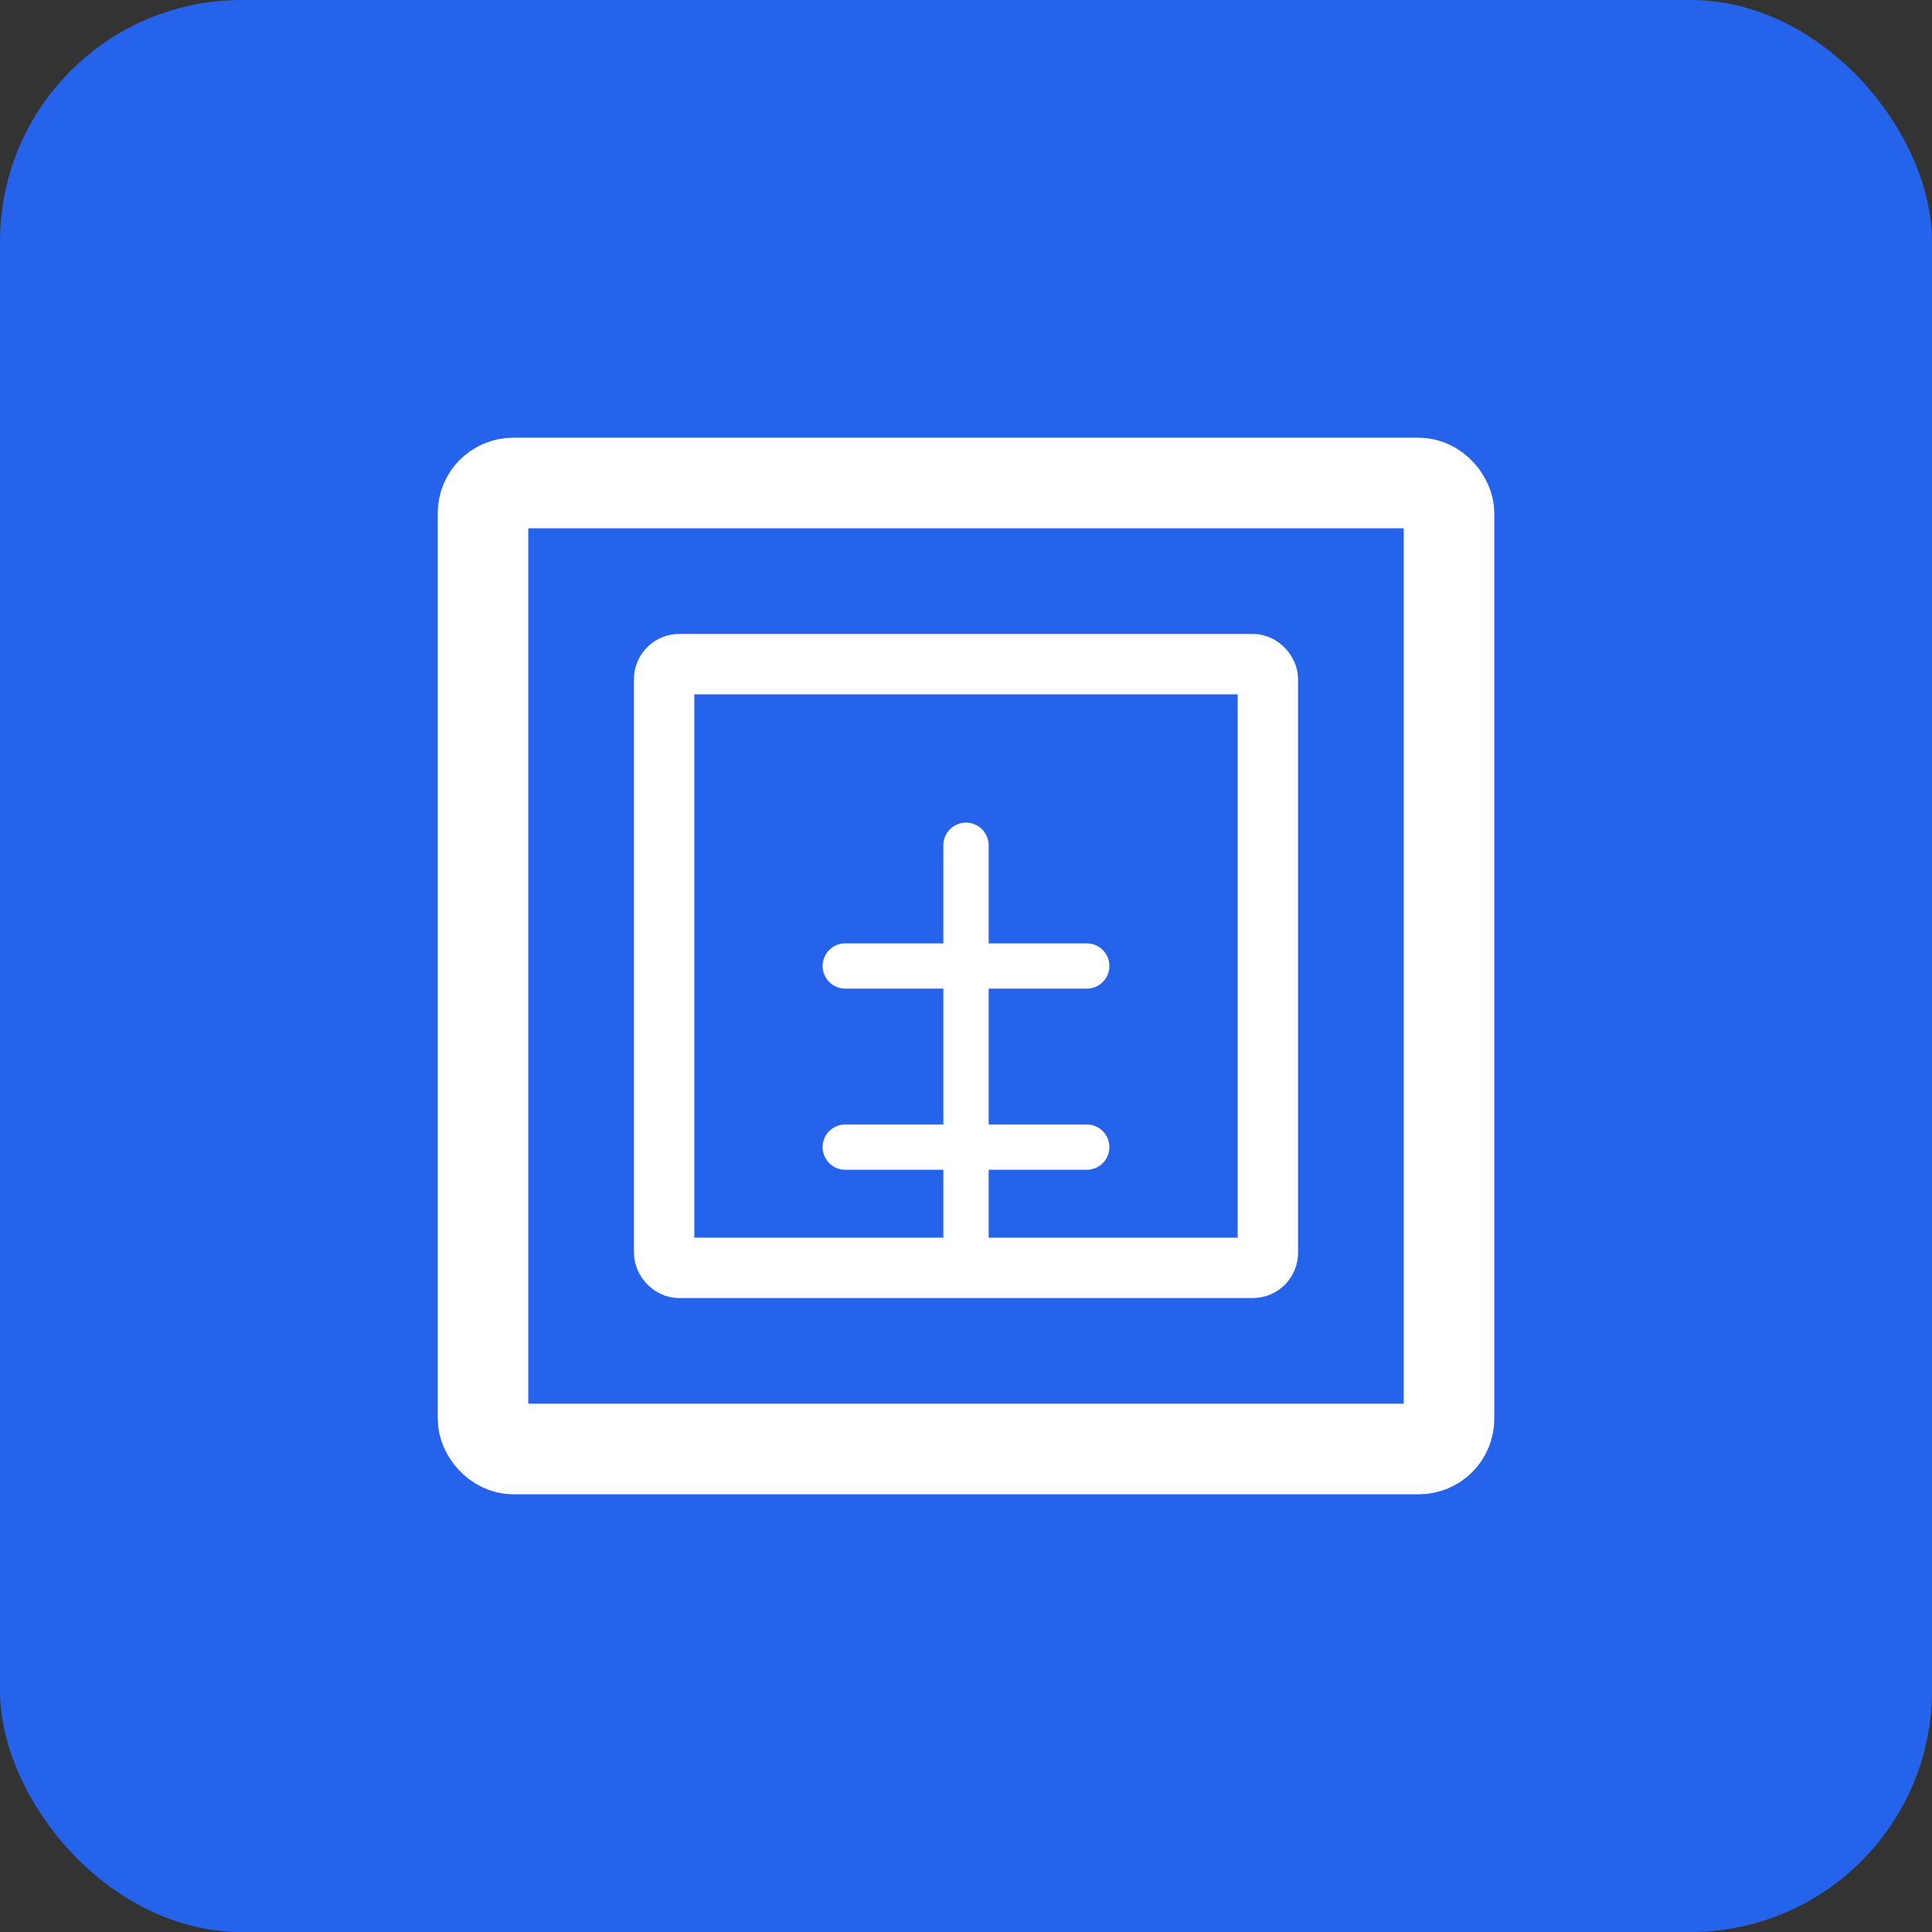
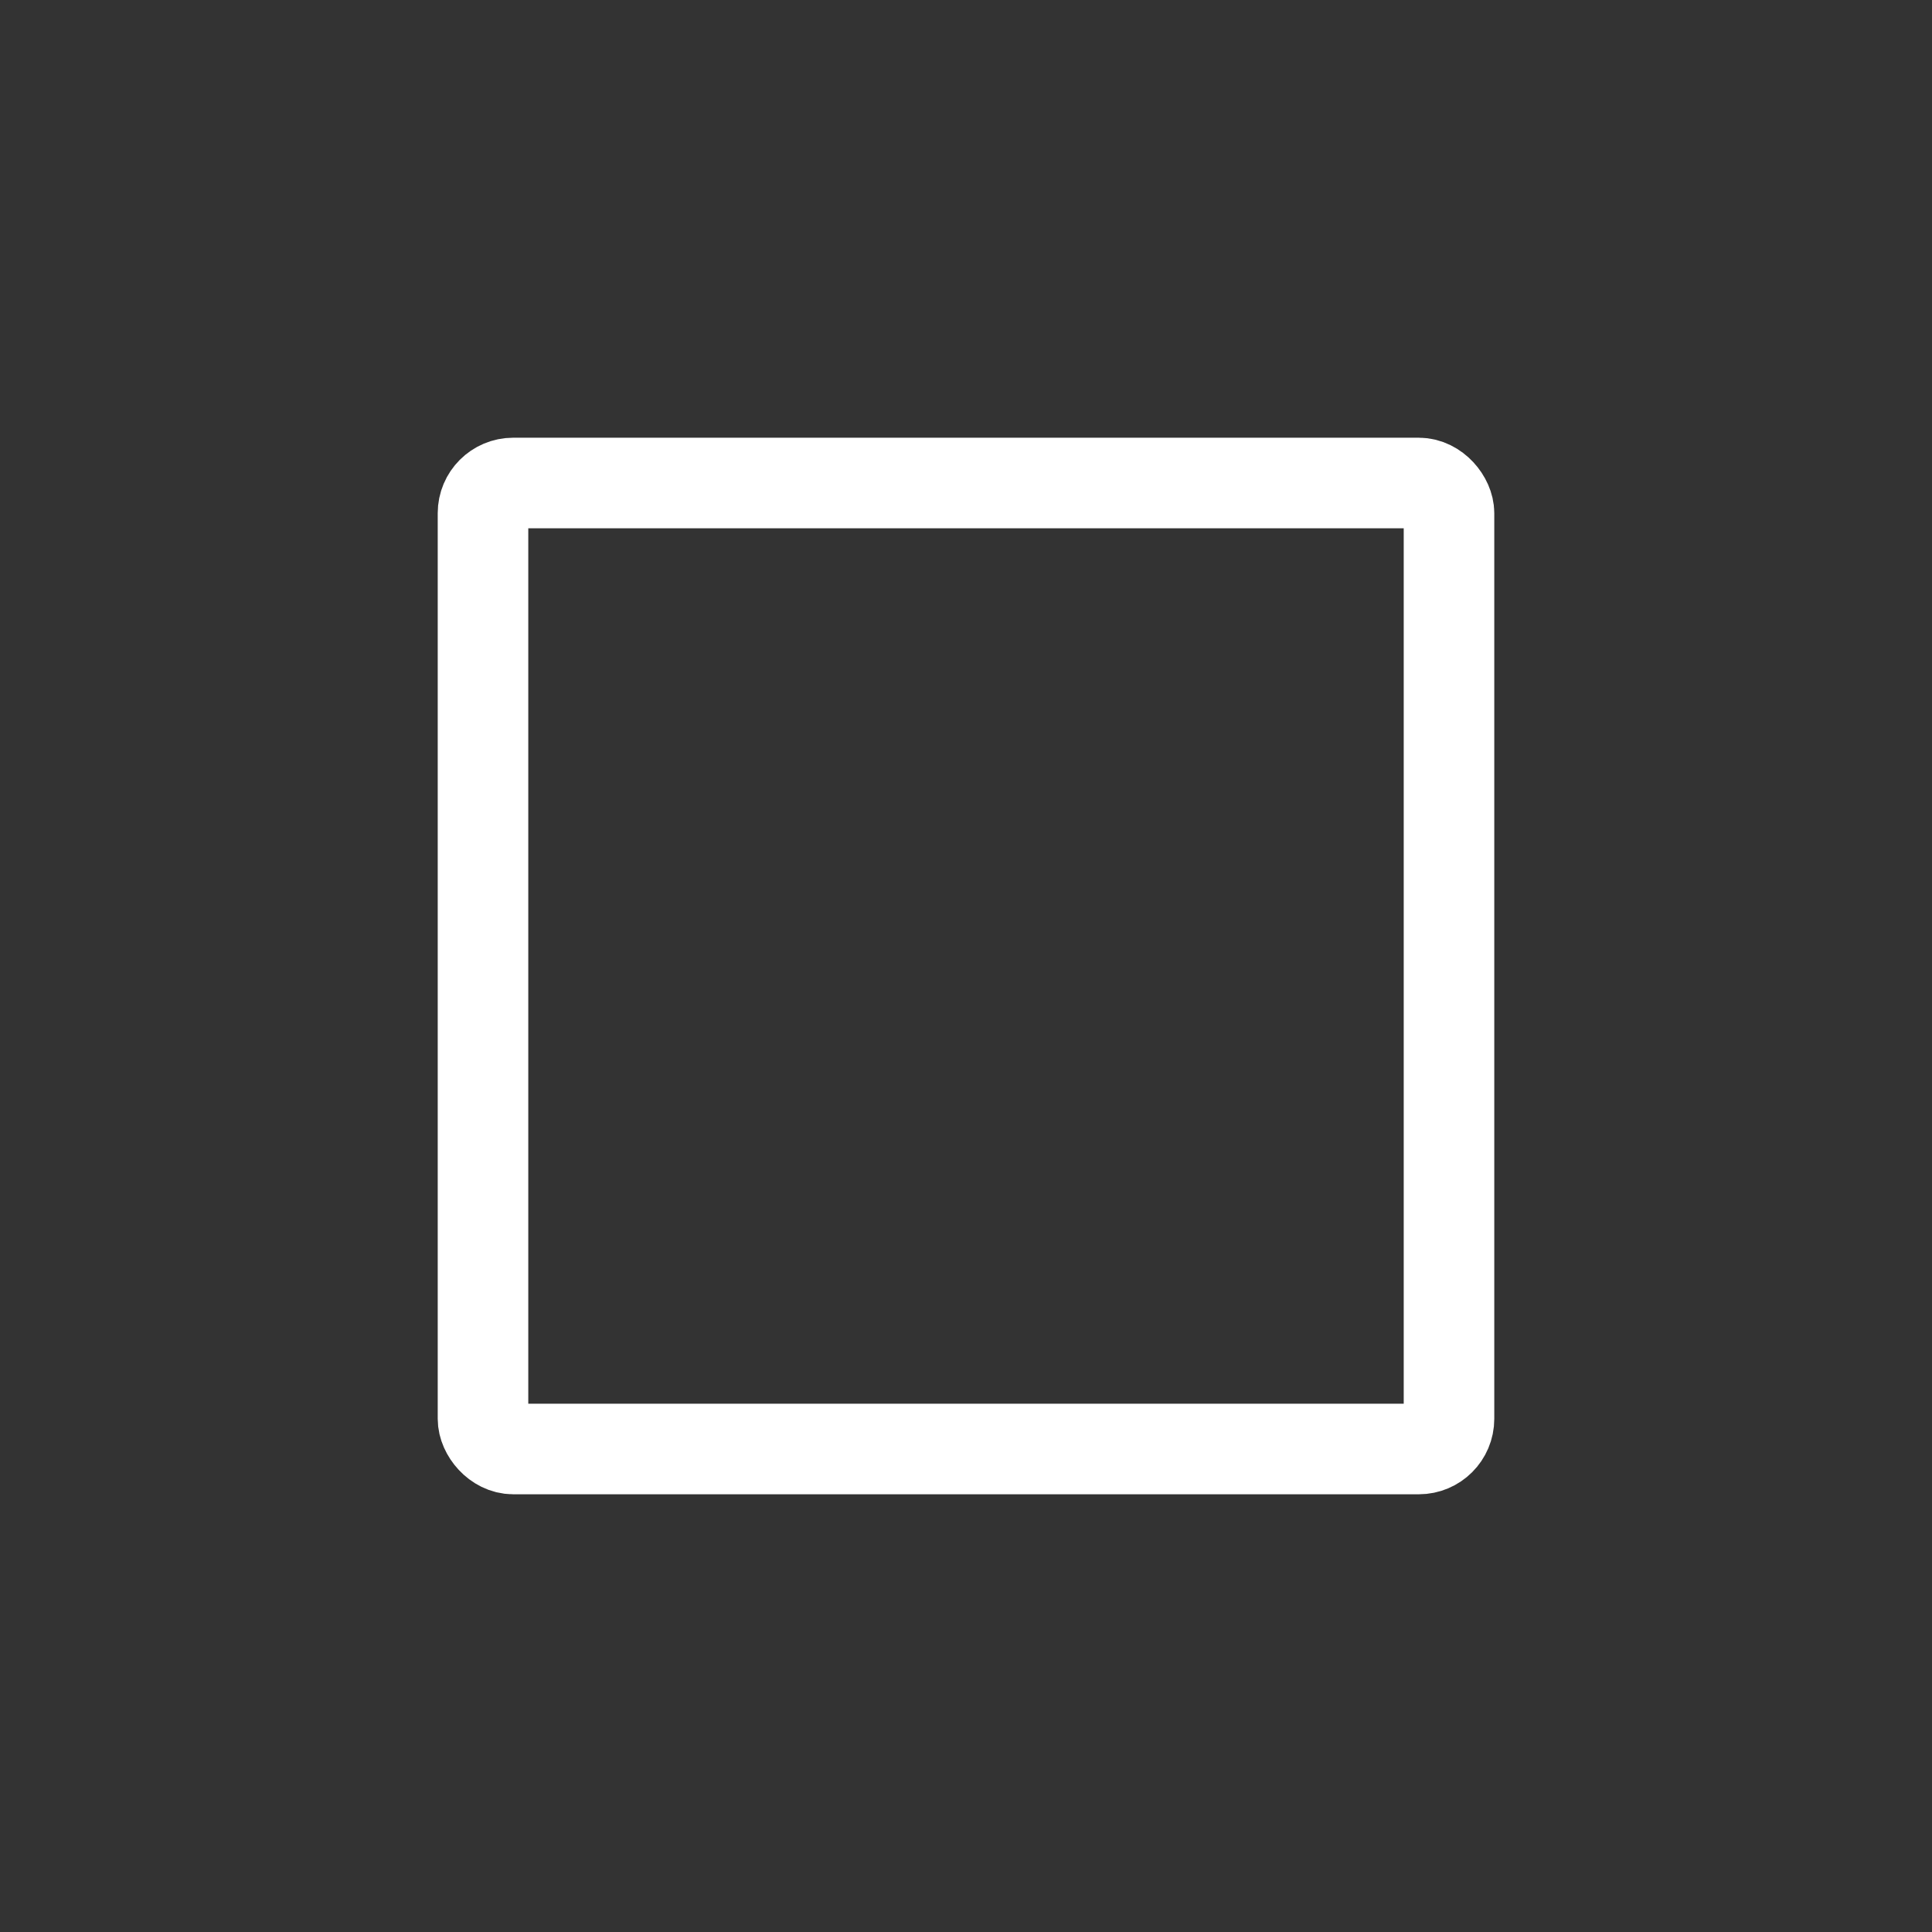
<svg xmlns="http://www.w3.org/2000/svg" viewBox="0 0 512 512">
  <rect x="0" y="0" width="512" height="512" fill="#333333" stroke="none" />
-   <rect width="512" height="512" fill="#2563eb" rx="64" />
  <rect x="128" y="128" width="256" height="256" fill="none" stroke="white" stroke-width="24" rx="8" />
-   <rect x="176" y="176" width="160" height="160" fill="none" stroke="white" stroke-width="16" rx="4" />
-   <path d="M 256 224 L 256 336 M 224 256 L 288 256 M 224 304 L 288 304" stroke="white" stroke-width="12" stroke-linecap="round" />
</svg>